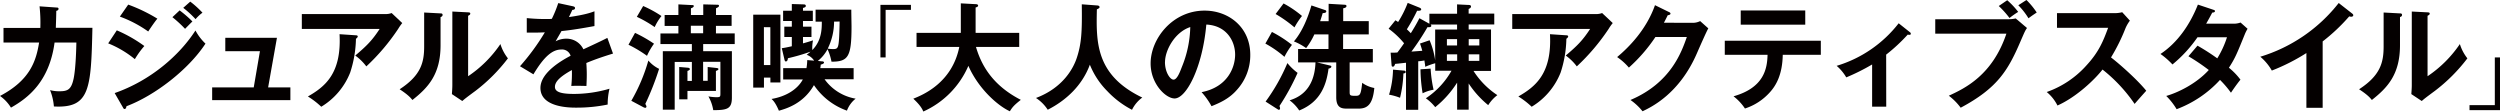
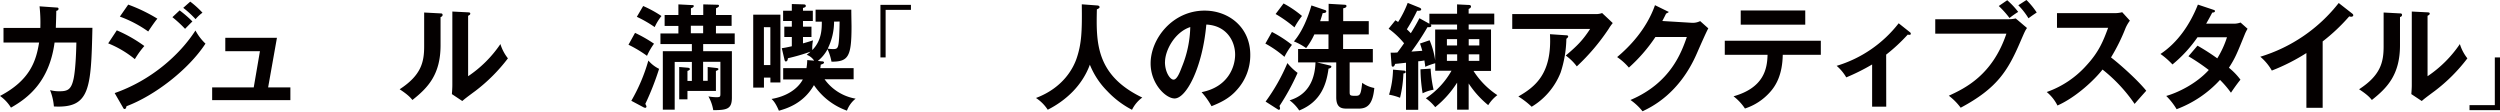
<svg xmlns="http://www.w3.org/2000/svg" viewBox="0 0 998.68 44.55">
  <defs>
    <style>.cls-1{fill:#040000;}</style>
  </defs>
  <g id="レイヤー_2" data-name="レイヤー 2">
    <g id="レイヤー_1-2" data-name="レイヤー 1">
      <path class="cls-1" d="M22.48,3c.58,0,.9.09.9.51s-.27.69-.9.83c0,1.15-.05,2.9-.18,6.77H36.92c-.54,24.51-1,32.2-15.39,31.42A22.45,22.45,0,0,0,20,36a13.84,13.84,0,0,0,3.7.46c3.34,0,4.79-.64,5.73-5.15C30.29,27.09,30.47,19,30.51,17H21.8C19.68,32.71,11.1,39.2,4.38,43A15.73,15.73,0,0,0,0,38.33C12.1,32,14.44,24.23,15.62,17H1.4V11.15H16.11a60.68,60.68,0,0,0-.31-8.62Z" />
      <path class="cls-1" d="M46.66,12.12a55.4,55.4,0,0,1,11,6.26,35.11,35.11,0,0,0-3.79,5.25,40.77,40.77,0,0,0-10.65-6.31Zm-.85,25.06c14.53-5.07,26-15.25,32.27-25a20.6,20.6,0,0,0,4,5.25c-6.81,10.41-20.31,20.78-31.55,25-.09.46-.22,1.11-.77,1.11-.31,0-.45-.23-.67-.65ZM51.22,1.84A64.2,64.2,0,0,1,62.87,7.46c-.9,1-2.94,4-3.66,5.12A47.59,47.59,0,0,0,47.88,6.63ZM71.76,4.15a46.14,46.14,0,0,1,5.1,4.42c-.81.78-2.12,2.12-2.93,2.95a48.81,48.81,0,0,0-5.06-4.66ZM76,.65a37.45,37.45,0,0,1,4.88,4.42,16.15,16.15,0,0,0-2.76,2.58A40.58,40.58,0,0,0,73.2,3.13Z" />
      <path class="cls-1" d="M116,34.92V40H84.75V34.92h16.61l2.48-14.47H90V15.11h20.63l-3.52,19.81Z" />
-       <path class="cls-1" d="M153.92,5.62a6.85,6.85,0,0,0,2.53-.41l4.24,4a19.46,19.46,0,0,0-1.62,2.31,83.63,83.63,0,0,1-12.73,15,20.38,20.38,0,0,0-4.42-4.33c4.6-3.91,6.72-6,9.75-10.64h-31.1V5.62ZM142.19,14.1c.31,0,.72.09.72.46s-.54.83-.72.92A45.71,45.71,0,0,1,139.88,29a27.86,27.86,0,0,1-11.55,13.64,32,32,0,0,0-5.33-4.1c6.73-3.87,13.5-9.08,12.64-24.88Z" />
      <path class="cls-1" d="M175.8,5.34c.45,0,1,0,1,.6s-.45.74-.81.88V18.1c0,11.7-5.1,17-11.24,21.84-.73-.88-1.63-2-5.1-4.28,8.57-5.58,9.79-10.78,9.79-17.14V5ZM187,4.93c.5.05.86.05.86.51s-.45.64-.86.87V30.45A47.52,47.52,0,0,0,199.9,17.6a17.36,17.36,0,0,0,3,5.71A67.9,67.9,0,0,1,190,36.25c-3.75,2.77-4.15,3.09-5.33,4.1l-4.15-2.76c.09-1.24.18-2.4.18-3.64V4.61Z" />
-       <path class="cls-1" d="M228.8,2.49c.32.09.9.18.9.73s-.49.7-1.08.74c-.5,1.11-.81,1.75-1.35,2.86,6.41-.92,8.71-1.75,10.2-2.31l0,5.9c-4.29.78-8.8,1.57-13.18,2-.54,1-1.58,2.72-2.34,4.1a9,9,0,0,1,4.28-1.06,7.46,7.46,0,0,1,6.82,4.24c3.2-1.47,7.67-3.55,9.57-4.56l2.26,6.27c-4,1.24-7.41,2.39-10.66,3.77.14,1.8.18,3.41.18,4.61,0,2-.09,3.41-.13,4.56-.32,0-4-.14-6.05,0a48.09,48.09,0,0,0,.23-6.36c-4.92,2.72-6.77,4.75-6.77,6.73s2.3,2.81,7.62,2.81a50.29,50.29,0,0,0,14.18-2.08,26.29,26.29,0,0,0-.73,6.32A60.65,60.65,0,0,1,230.25,43c-2.53,0-14.36,0-14.36-7.88,0-6.4,9.3-11.38,12.05-12.85a3.56,3.56,0,0,0-3.7-2.49c-3.52,0-6.86,2.72-11.15,9.91l-5.37-3.23a89.56,89.56,0,0,0,9.93-13.54c-2.21.09-3.56.14-7.22.09V7.23c1,.09,3.75.37,7.27.37,1.62,0,2.3,0,2.75-.09A46.85,46.85,0,0,0,223,1.24Z" />
      <path class="cls-1" d="M253.68,13.13a54.46,54.46,0,0,1,7.58,4.33,26.38,26.38,0,0,0-2.8,4.84,49.44,49.44,0,0,0-7.4-4.43Zm-1.49,27.13A69.82,69.82,0,0,0,259,24.18a13.19,13.19,0,0,0,4.29,3.32,109.89,109.89,0,0,1-5.5,14c.36.69.45.87.45,1.06s-.14.5-.41.5a1.47,1.47,0,0,1-.72-.18ZM256.93,2.4a46.66,46.66,0,0,1,7.31,4,20.78,20.78,0,0,0-2.71,4.42,48.35,48.35,0,0,0-7.13-4.1ZM282.7,32.29V26.76l3.29.37c.68.1,1,.14,1,.46s-.32.51-1,.74v8H274.62v3.36h-3.29V26.76l3.29.28c.63.05.95.19.95.6,0,.23-.32.51-.95.69v4h1.76v-7.6h-6.86V43.81h-4.74V20.45h11.6V17.6H263.83V13.36H271v-3H265.5V6H271V1.75l5.33.28c.54,0,.81,0,.81.41s-.67.74-1.13.88V6h4.92V1.75l5.51.14c.41,0,.77,0,.77.41s-.32.6-1.18,1V6h6.23v4.33H286v3h7.5V17.6h-12.6v2.85h11.47V39c0,4.51-1.9,5-7.45,5A16.73,16.73,0,0,0,283,38.51a17.44,17.44,0,0,0,3.2.32c1.49,0,1.58-.18,1.58-1.47V24.69h-6.91v7.6Zm-6.73-22v3h4.92v-3Z" />
      <path class="cls-1" d="M311.75,5.85V32.94h-4V31h-2.57v4h-4.29V5.85Zm-6.59,5V26h2.57V10.87Zm22.93,13.64c.58,0,1.08.09,1.08.5s-.68.65-1.31.83a10.7,10.7,0,0,1-.18,1.39H341v4.46H329.4a19.22,19.22,0,0,0,12.41,7.74,10.93,10.93,0,0,0-3.48,4.79A26.65,26.65,0,0,1,325.15,34c-4.29,7.51-11.15,9.4-14,10.23-1.4-3.27-2.31-4.1-2.94-4.7,5.91-1,10.43-3.92,12.5-7.79h-7.85V27.23h9.3a21,21,0,0,0,.31-3.23l2.76.23a6.05,6.05,0,0,0-3-2.35,11.39,11.39,0,0,0,1.53-1.24,78.21,78.21,0,0,1-9,2.62c-.09.46-.14,1.29-.86,1.29-.36,0-.5-.55-.59-1l-1-4.29c1.13-.18,1.71-.27,4-.78V14.79h-3V10.64h3V8.38h-3.48V4.28h3.48V1.61l4.73.14c.28,0,.86.05.86.6s-.54.64-1.13.83v1.1h3.93v4.1h-3.93v2.26h3.39v4.15h-3.39v2.53c1.4-.37,2.44-.69,4-1.2a14.87,14.87,0,0,0-.27,3.87c3.79-3.82,3.79-8.61,3.79-11.33h-2.49V3.87h14.27c0,1.75.09,5.8.09,6.77,0,12.12-1.36,14-8,14a21.83,21.83,0,0,0-1.58-5,14.79,14.79,0,0,1-3.88,4.7Zm5.1-15.85a24.48,24.48,0,0,1-2.53,10.78,12.23,12.23,0,0,0,2.26.18c1.67,0,2-.5,2.25-4,.09-1,.23-5.72.23-7Z" />
      <path class="cls-1" d="M351.71,22.94v-21h12.18v2H353.78V22.94Z" />
-       <path class="cls-1" d="M366.13,18.75V13.13h17.69V1.34l5.91.32c.68,0,1,.23,1,.6s-.5.6-1,.73V13.13h17.42v5.62H389.87c2,6.77,6.18,15.11,17.92,21.14-2.67,2.08-3.43,3-4.38,4.56-4.83-2.21-12.55-9-16.57-18.15a35.32,35.32,0,0,1-18,18.25c-.45-1.06-1.17-2.49-4-5.12,3.79-1.52,15.48-6.31,18.37-20.68Z" />
      <path class="cls-1" d="M438.17,2.17c.81,0,1.08.36,1.08.69s-.49.64-1.08.87c-.27,13-.59,26.26,18.14,35.24a13.19,13.19,0,0,0-4.1,4.89,37,37,0,0,1-9.89-7.47,31.73,31.73,0,0,1-6.95-10.55c-3.07,8.34-9.52,14.28-16.83,18a15.92,15.92,0,0,0-4.7-4.7c11-4.15,15-12.07,16.3-16,1.89-5.71,2.16-10.5,2-21.42Z" />
      <path class="cls-1" d="M480,36.81c10.65-2.08,13.4-10.18,13.4-15,0-5.34-3.38-11.61-11.51-12-1.53,17.18-8,29.52-12.68,29.52-3.48,0-9.57-5.8-9.57-14,0-9.81,8.71-21.09,21.57-21.09,9.62,0,18.24,6.63,18.24,17.64a20.52,20.52,0,0,1-5.33,14c-3.07,3.54-6.81,5.2-10.15,6.54A29.93,29.93,0,0,0,480,36.81Zm-14.63-12c0,3.92,2,7,3.43,7s2.58-3.13,3.3-5a44.5,44.5,0,0,0,3.38-16C469.36,12.81,465.39,20,465.39,24.83Z" />
      <path class="cls-1" d="M508.1,12.76a48.07,48.07,0,0,1,8,5.16,28.87,28.87,0,0,0-3,4.79,41.9,41.9,0,0,0-7.62-5.3Zm-2.53,27.82a75.5,75.5,0,0,0,8.71-15.38,22.25,22.25,0,0,0,4.07,3.91,92.21,92.21,0,0,1-7.23,13.22,4.43,4.43,0,0,1,.23.88c0,.37-.18.65-.45.65a.75.75,0,0,1-.41-.14Zm7.18-39.2a41.59,41.59,0,0,1,7.36,5,30.84,30.84,0,0,0-3,4.56,51.14,51.14,0,0,0-7.54-5.34Zm18.32,24.74c.64.14.77.23.77.51,0,.5-.81.73-1.13.78C529.94,33.12,528,40.54,519,44.13a16.15,16.15,0,0,0-3.83-4.05c2.52-.83,9.93-3.27,10.33-15.16h-6.95V19.58h12.14V13.73h-5.64a27.64,27.64,0,0,1-3.29,5.48,23.11,23.11,0,0,0-4.88-2.67c3.3-3.87,5.55-9.35,7-14.37L529.27,4c.45.14.54.32.54.55,0,.56-.72.65-1.44.7-.55,1.93-.82,2.58-1,3.22h3.38V1.52l6.37.37c.31,0,.76.09.76.51,0,.69-.9.82-1.31.92V8.43h10.21v5.3H536.53v5.85h11.88v5.34h-9.26V36.58c0,1.47.05,1.7,2.21,1.7,1.9,0,2.26-.23,2.8-5.2A11.8,11.8,0,0,0,549,35.15c-.63,6.63-2.8,8.24-6.32,8.24h-4.43c-2.12,0-4.46-.13-4.46-4.56V24.92h-7.72Z" />
      <path class="cls-1" d="M571,9.49v-4h11.06V1.75l4.56.23c.27,0,1,0,1,.6s-.58.83-.94,1V5.44h10.24V9.77H586.69v2h8.93V28.33h-7A32.47,32.47,0,0,0,598.15,38a15.23,15.23,0,0,0-3.65,4,38.32,38.32,0,0,1-7.81-8.66V43.81h-4.61V33a40,40,0,0,1-8.75,9.81,17.73,17.73,0,0,0-3.75-3.55,31.85,31.85,0,0,0,10.25-11h-6.5v-3a28.53,28.53,0,0,0-4,1.43c0-.65-.09-.83-.31-2.54a21.41,21.41,0,0,1-2.48.33V43.86h-4.88V25.06c-.72.09-3.7.41-4.33.46-.18.51-.41,1.11-.9,1.11s-.5-.33-.55-.79l-.36-4.79c.45,0,2.17,0,2.71-.09.68-.88,2.26-3.09,2.66-3.68a33.62,33.62,0,0,0-6.18-5.81l2.71-3.36a7.91,7.91,0,0,1,1.08.69,42.11,42.11,0,0,0,3.84-7.65L566.92,3c.36.14.81.37.81.74,0,.55-.81.6-1.63.55A72.35,72.35,0,0,1,562,11.7c.9.83,1.17,1.15,1.58,1.57.54-.88,2.25-3.6,3.43-6Zm-10.33,18.7c.4,0,.86.1.86.56s-.5.55-.91.59a47.56,47.56,0,0,1-1.35,9.72,22.51,22.51,0,0,0-4.38-1.24,37.06,37.06,0,0,0,1.58-10Zm10.42-12.11a32.45,32.45,0,0,1,2.22,8V11.79h8.75v-2h-10.6a.68.68,0,0,1,.31.55c0,.28-.36.51-.68.51a6,6,0,0,1-.85,0,103.62,103.62,0,0,1-6.41,9.76l4.33-.32c-.22-.88-.72-2.4-.9-2.9Zm.41,11.33a50.93,50.93,0,0,0,1.17,8.43,15,15,0,0,0-4.37,1.43,62.45,62.45,0,0,1-.86-9.58Zm10.56-9.26V15.62H578v2.53ZM578,21.7v2.62h4.1V21.7Zm12.95-3.55V15.62h-4.24v2.53Zm-4.24,3.55v2.62h4.24V21.7Z" />
      <path class="cls-1" d="M637.46,5.62A6.77,6.77,0,0,0,640,5.21l4.25,4a18.1,18.1,0,0,0-1.63,2.31,83.63,83.63,0,0,1-12.73,15,20.15,20.15,0,0,0-4.42-4.33c4.6-3.91,6.72-6,9.75-10.64H604.1V5.62ZM625.72,14.1c.32,0,.72.09.72.46s-.54.83-.72.92A45.72,45.72,0,0,1,623.42,29a27.89,27.89,0,0,1-11.56,13.64,32.37,32.37,0,0,0-5.32-4.1c6.72-3.87,13.49-9.08,12.63-24.88Z" />
-       <path class="cls-1" d="M676.05,9.12a6.7,6.7,0,0,0,3.12-.69l3.25,2.9c-.77,1.34-3.16,6.77-4.65,10.18-7,16-18.15,21.29-21.62,22.94a22.63,22.63,0,0,0-4.83-4.51c16.11-6.82,20.4-19.12,22.52-25.15H661.29A64.09,64.09,0,0,1,650.69,27,23.35,23.35,0,0,0,646,22.8c4.79-4,11.69-11,15.12-20.73l5.55,2.72c.23.09.64.28.64.69s-.82.6-1.09.6c-.54,1.11-.9,1.8-1.53,3Z" />
+       <path class="cls-1" d="M676.05,9.12a6.7,6.7,0,0,0,3.12-.69l3.25,2.9c-.77,1.34-3.16,6.77-4.65,10.18-7,16-18.15,21.29-21.62,22.94a22.63,22.63,0,0,0-4.83-4.51c16.11-6.82,20.4-19.12,22.52-25.15H661.29A64.09,64.09,0,0,1,650.69,27,23.35,23.35,0,0,0,646,22.8c4.79-4,11.69-11,15.12-20.73l5.55,2.72s-.82.6-1.09.6c-.54,1.11-.9,1.8-1.53,3Z" />
      <path class="cls-1" d="M689,21.88V16.26h38.37v5.62H712.16c-.13,8-2.75,12.35-5.1,14.93a22.72,22.72,0,0,1-10,6.54,20.43,20.43,0,0,0-4.56-4.88c12.19-3.46,13.45-11.06,13.59-16.59ZM721.15,4.19V9.86H695.37V4.19Z" />
      <path class="cls-1" d="M753.5,42.61h-5.64V25.75a81.54,81.54,0,0,1-10.33,5.16,18.23,18.23,0,0,0-3.84-4.61,49.39,49.39,0,0,0,24.78-17L763,12.9a.7.7,0,0,1,.31.55c0,.42-.31.46-.58.46a2.53,2.53,0,0,1-.64-.09,69.21,69.21,0,0,1-8.62,8Z" />
      <path class="cls-1" d="M802.1,7.69a14.37,14.37,0,0,0,3.12-.32l4.51,3.82c-.72,1-.9,1.43-2.62,5.39-5.05,11.8-9.38,18.71-23.87,26.45a23.63,23.63,0,0,0-4.74-4.79c6.27-2.91,17.38-8.07,23-24.79H773.08V7.69Zm-.27-7.6a31.49,31.49,0,0,1,4.38,4.66,38.36,38.36,0,0,0-3.47,2.44,36.94,36.94,0,0,0-4.29-4.79ZM809.51,0a29.9,29.9,0,0,1,4.1,5c-1.8,1.2-2,1.34-3.29,2.3a27.91,27.91,0,0,0-4.06-5.2Z" />
      <path class="cls-1" d="M821.71,11.1V5.25h22.93a11.93,11.93,0,0,0,3.12-.37l3.07,3.37a14.72,14.72,0,0,0-1.72,2.94,74.72,74.72,0,0,1-5.82,11.75c3.43,2.63,10.51,8.89,14.08,13.31-1.58,1.75-4.11,4.61-4.65,5.26A62.24,62.24,0,0,0,839.9,27.78c-3.11,4-10.42,11-18,14.37a16.52,16.52,0,0,0-4.29-5.39,38.36,38.36,0,0,0,16-10.78c4.87-5.3,6.59-9.63,8.53-14.88Z" />
      <path class="cls-1" d="M877.84,18.24a87.9,87.9,0,0,1,7.9,5.07,37.86,37.86,0,0,0,3.88-8.43H877.84a52.88,52.88,0,0,1-10,10.87,30.68,30.68,0,0,0-4.79-4.19C869.94,17,874.86,9.77,878,1.84l6,2c.55.19.82.28.82.56,0,.6-.82.6-1.09.64-.72,1.38-1.4,2.63-2.43,4.42h10.74a7.9,7.9,0,0,0,3-.46l2.8,2.49a18.56,18.56,0,0,0-1,1.94c-3.29,8.1-3.92,9.71-6.45,13.63A26.43,26.43,0,0,1,895,31.83c-1.31,1.57-3.2,4.29-3.79,5.21a39.63,39.63,0,0,0-4.38-5.12,44.8,44.8,0,0,1-17.33,11.7,26.61,26.61,0,0,0-4.15-5.29c4.42-1.25,11.91-4.75,17-10.37a82.46,82.46,0,0,0-8.13-5.48Z" />
      <path class="cls-1" d="M927.84,43.07h-6.5V21.19a78.68,78.68,0,0,1-13.81,7,20.5,20.5,0,0,0-4.6-5.53A63,63,0,0,0,934.25,1.2l5.42,4.24c.27.23.4.41.4.64,0,.42-.45.6-.81.6a2.51,2.51,0,0,1-.81-.14,73.59,73.59,0,0,1-10.61,10Z" />
      <path class="cls-1" d="M958.54,5.34c.46,0,1,0,1,.6s-.45.74-.81.88V18.1c0,11.7-5.1,17-11.24,21.84-.72-.88-1.62-2-5.1-4.28,8.58-5.58,9.8-10.78,9.8-17.14V5Zm11.2-.41c.5.05.86.05.86.51s-.45.64-.86.87V30.45A47.66,47.66,0,0,0,982.65,17.6a17.53,17.53,0,0,0,3,5.71,67.61,67.61,0,0,1-12.91,12.94c-3.74,2.77-4.15,3.09-5.32,4.1l-4.16-2.76c.09-1.24.18-2.4.18-3.64V4.61Z" />
      <path class="cls-1" d="M998.68,22.94V44H986.5V42h10.11V22.94Z" />
    </g>
  </g>
</svg>